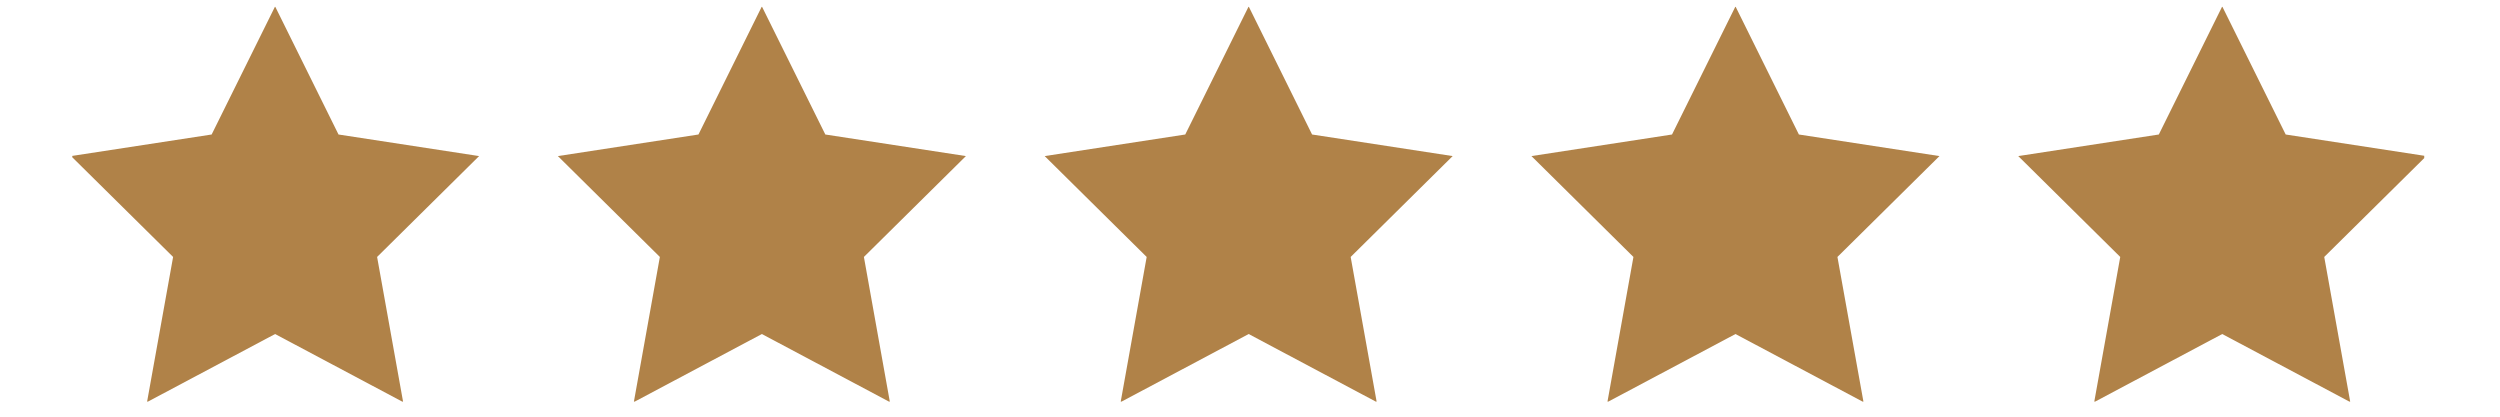
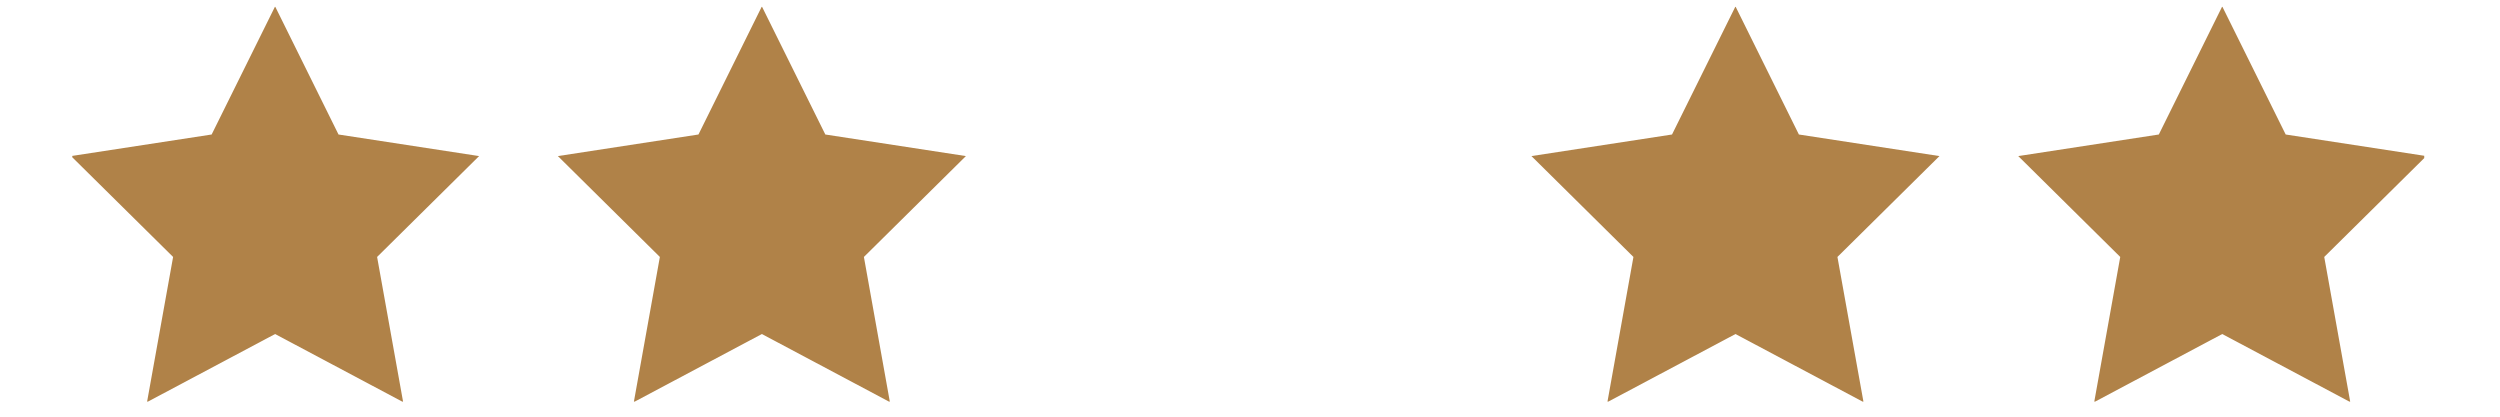
<svg xmlns="http://www.w3.org/2000/svg" width="300" viewBox="0 0 224.88 37.5" height="50" preserveAspectRatio="xMidYMid meet">
  <defs>
    <clipPath id="edaef2ef3a">
      <path d="M 6.445 0.617 L 44 0.617 L 44 36.145 L 6.445 36.145 Z M 6.445 0.617 " clip-rule="nonzero" />
    </clipPath>
    <clipPath id="8342736327">
      <path d="M 50 0.617 L 87 0.617 L 87 36.145 L 50 36.145 Z M 50 0.617 " clip-rule="nonzero" />
    </clipPath>
    <clipPath id="2142e11ed9">
-       <path d="M 93 0.617 L 131 0.617 L 131 36.145 L 93 36.145 Z M 93 0.617 " clip-rule="nonzero" />
-     </clipPath>
+       </clipPath>
    <clipPath id="80ed704fb2">
      <path d="M 137 0.617 L 175 0.617 L 175 36.145 L 137 36.145 Z M 137 0.617 " clip-rule="nonzero" />
    </clipPath>
    <clipPath id="217910e772">
      <path d="M 181 0.617 L 218.121 0.617 L 218.121 36.145 L 181 36.145 Z M 181 0.617 " clip-rule="nonzero" />
    </clipPath>
  </defs>
  <g clip-path="url(#edaef2ef3a)">
    <path fill="#b08248" d="M 30.406 12.105 L 24.699 0.578 L 18.988 12.105 L 6.336 14.047 L 15.52 23.125 L 13.172 36.188 L 24.699 30.062 L 36.223 36.188 L 33.879 23.125 L 43.059 14.047 Z M 30.406 12.105 " fill-opacity="1" fill-rule="nonzero" />
  </g>
  <g clip-path="url(#8342736327)">
    <path fill="#b08248" d="M 74.219 12.105 L 68.508 0.578 L 62.801 12.105 L 50.148 14.047 L 59.328 23.125 L 56.984 36.188 L 68.508 30.062 L 80.031 36.188 L 77.691 23.125 L 86.871 14.047 Z M 74.219 12.105 " fill-opacity="1" fill-rule="nonzero" />
  </g>
  <g clip-path="url(#2142e11ed9)">
    <path fill="#b08248" d="M 118.027 12.105 L 112.32 0.578 L 106.613 12.105 L 93.961 14.047 L 103.141 23.125 L 100.797 36.188 L 112.32 30.062 L 123.844 36.188 L 121.5 23.125 L 130.68 14.047 Z M 118.027 12.105 " fill-opacity="1" fill-rule="nonzero" />
  </g>
  <g clip-path="url(#80ed704fb2)">
    <path fill="#b08248" d="M 161.84 12.105 L 156.133 0.578 L 150.422 12.105 L 137.77 14.047 L 146.949 23.125 L 144.605 36.188 L 156.133 30.062 L 167.656 36.188 L 165.309 23.125 L 174.492 14.047 Z M 161.84 12.105 " fill-opacity="1" fill-rule="nonzero" />
  </g>
  <g clip-path="url(#217910e772)">
    <path fill="#b08248" d="M 218.305 14.047 L 205.652 12.105 L 199.941 0.578 L 194.234 12.105 L 181.582 14.047 L 190.762 23.125 L 188.418 36.188 L 199.941 30.062 L 211.465 36.188 L 209.121 23.125 Z M 218.305 14.047 " fill-opacity="1" fill-rule="nonzero" />
  </g>
</svg>